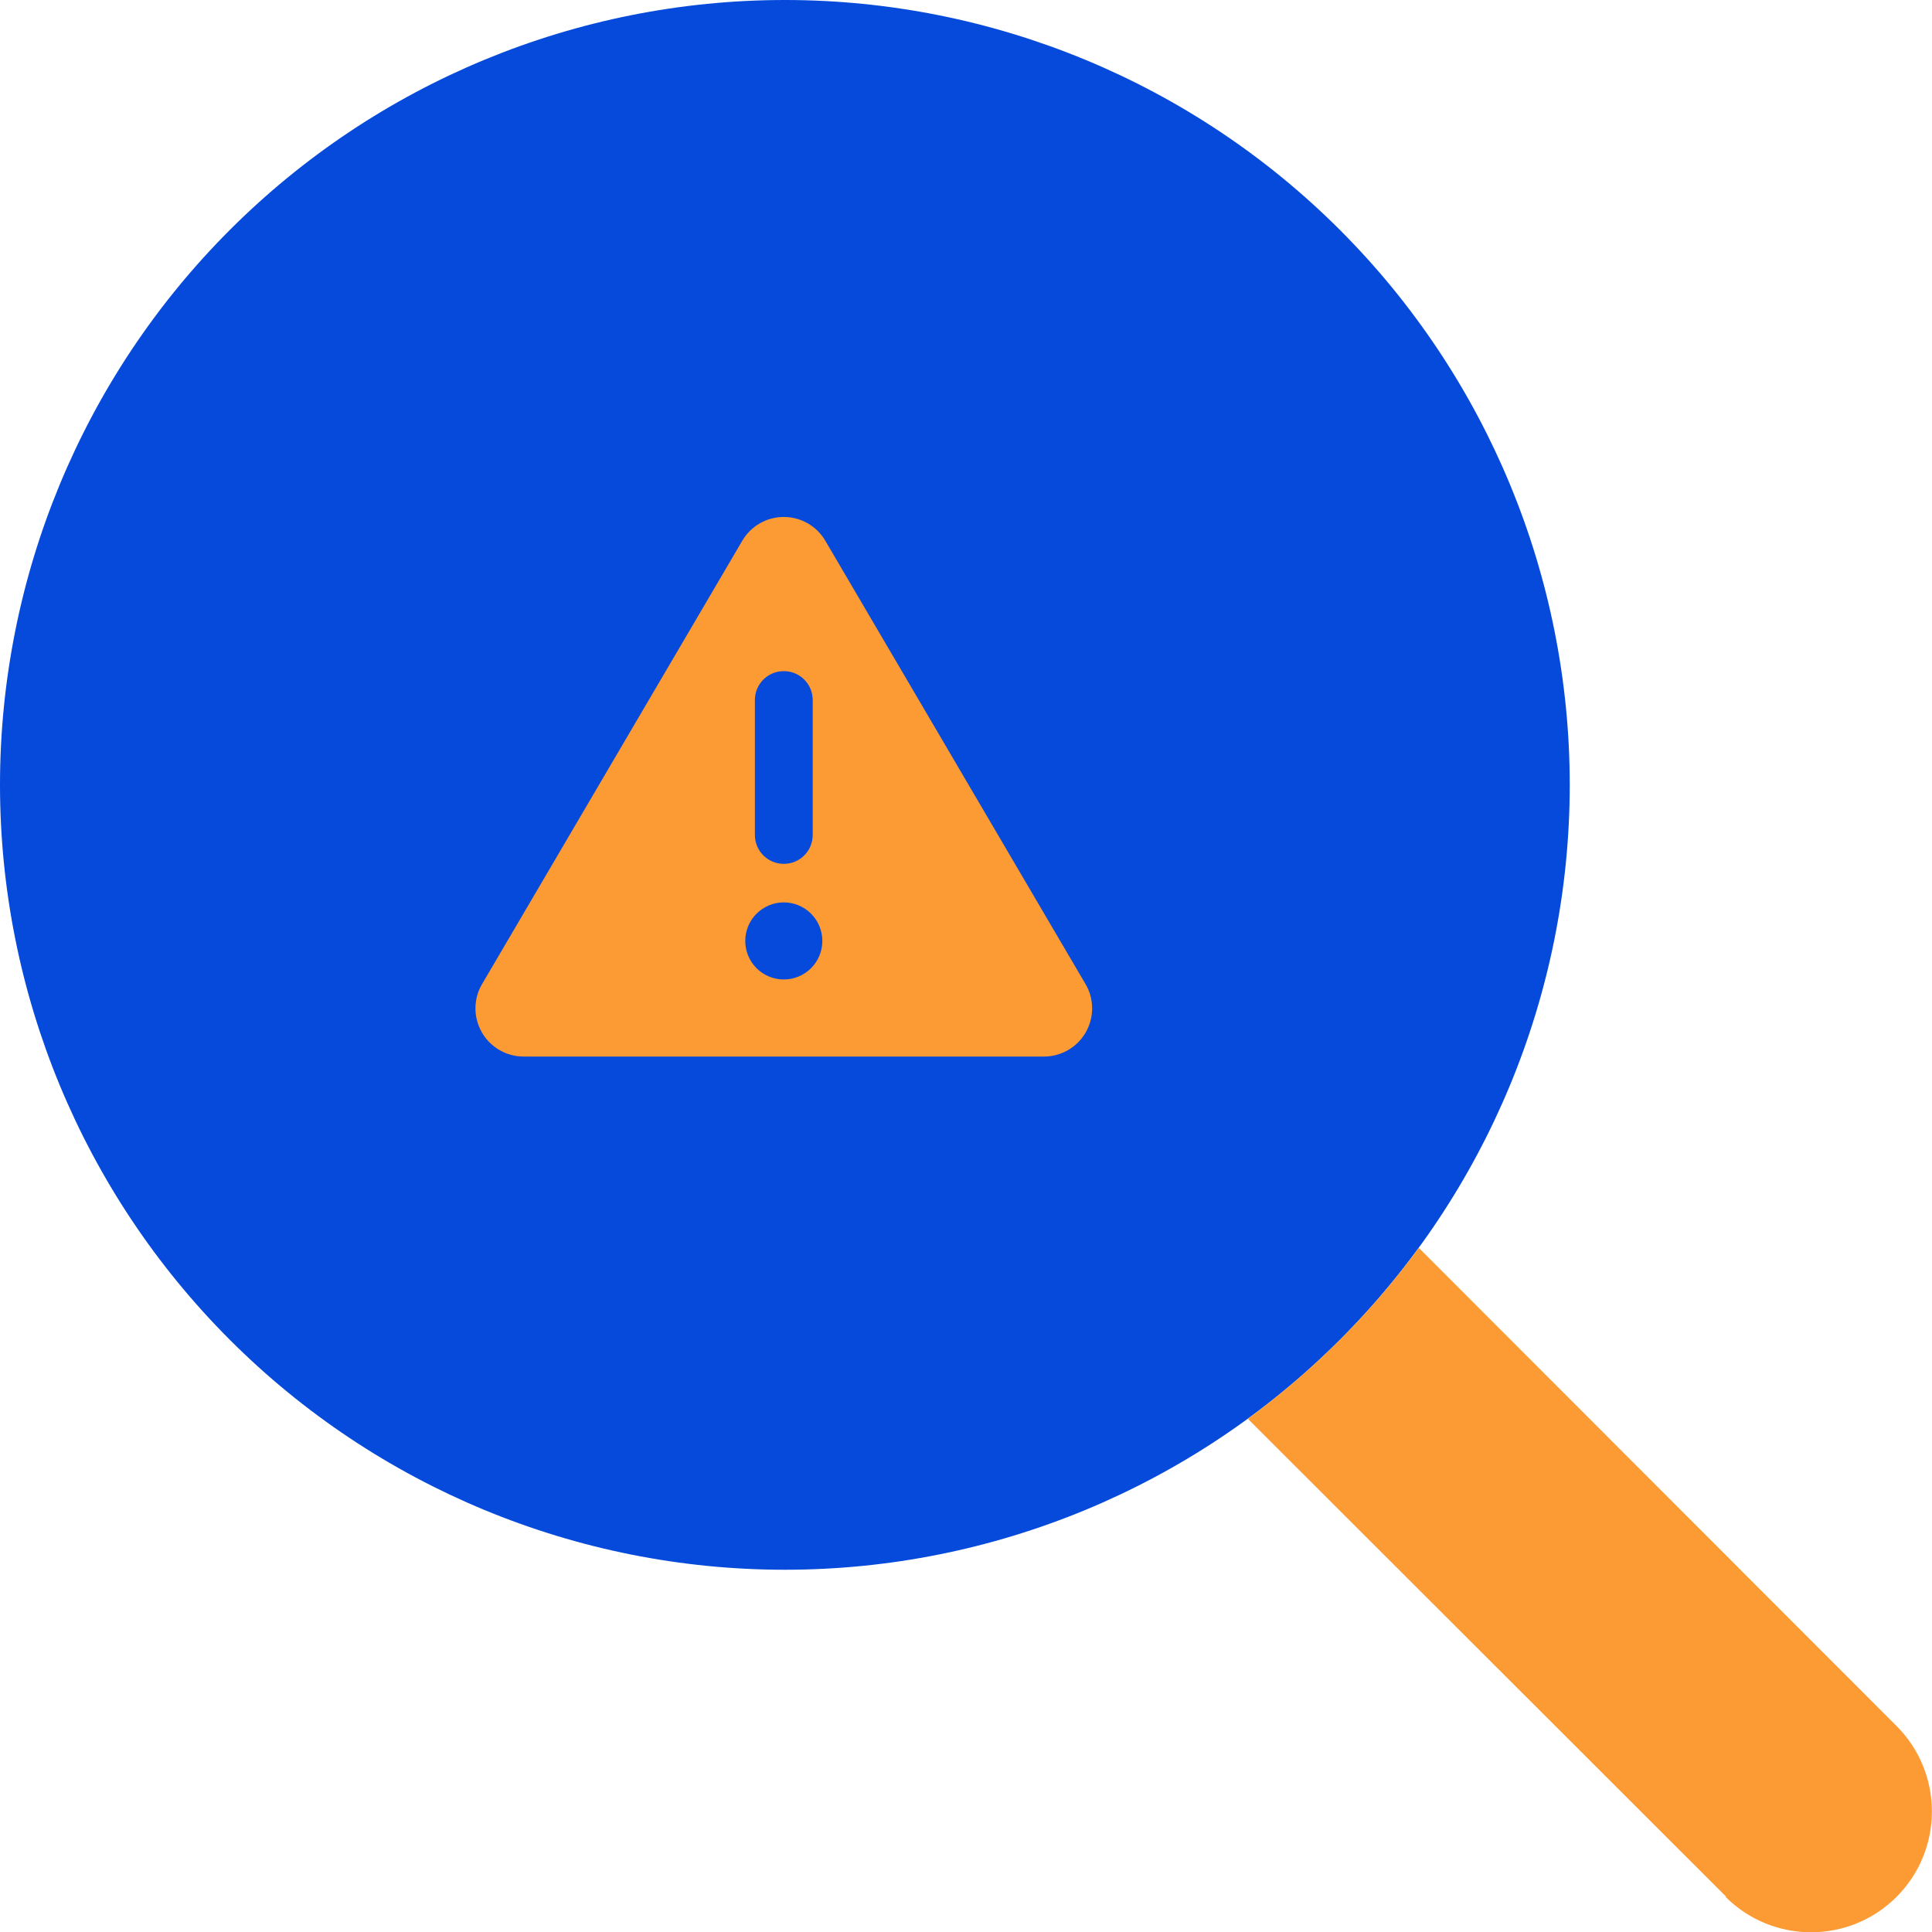
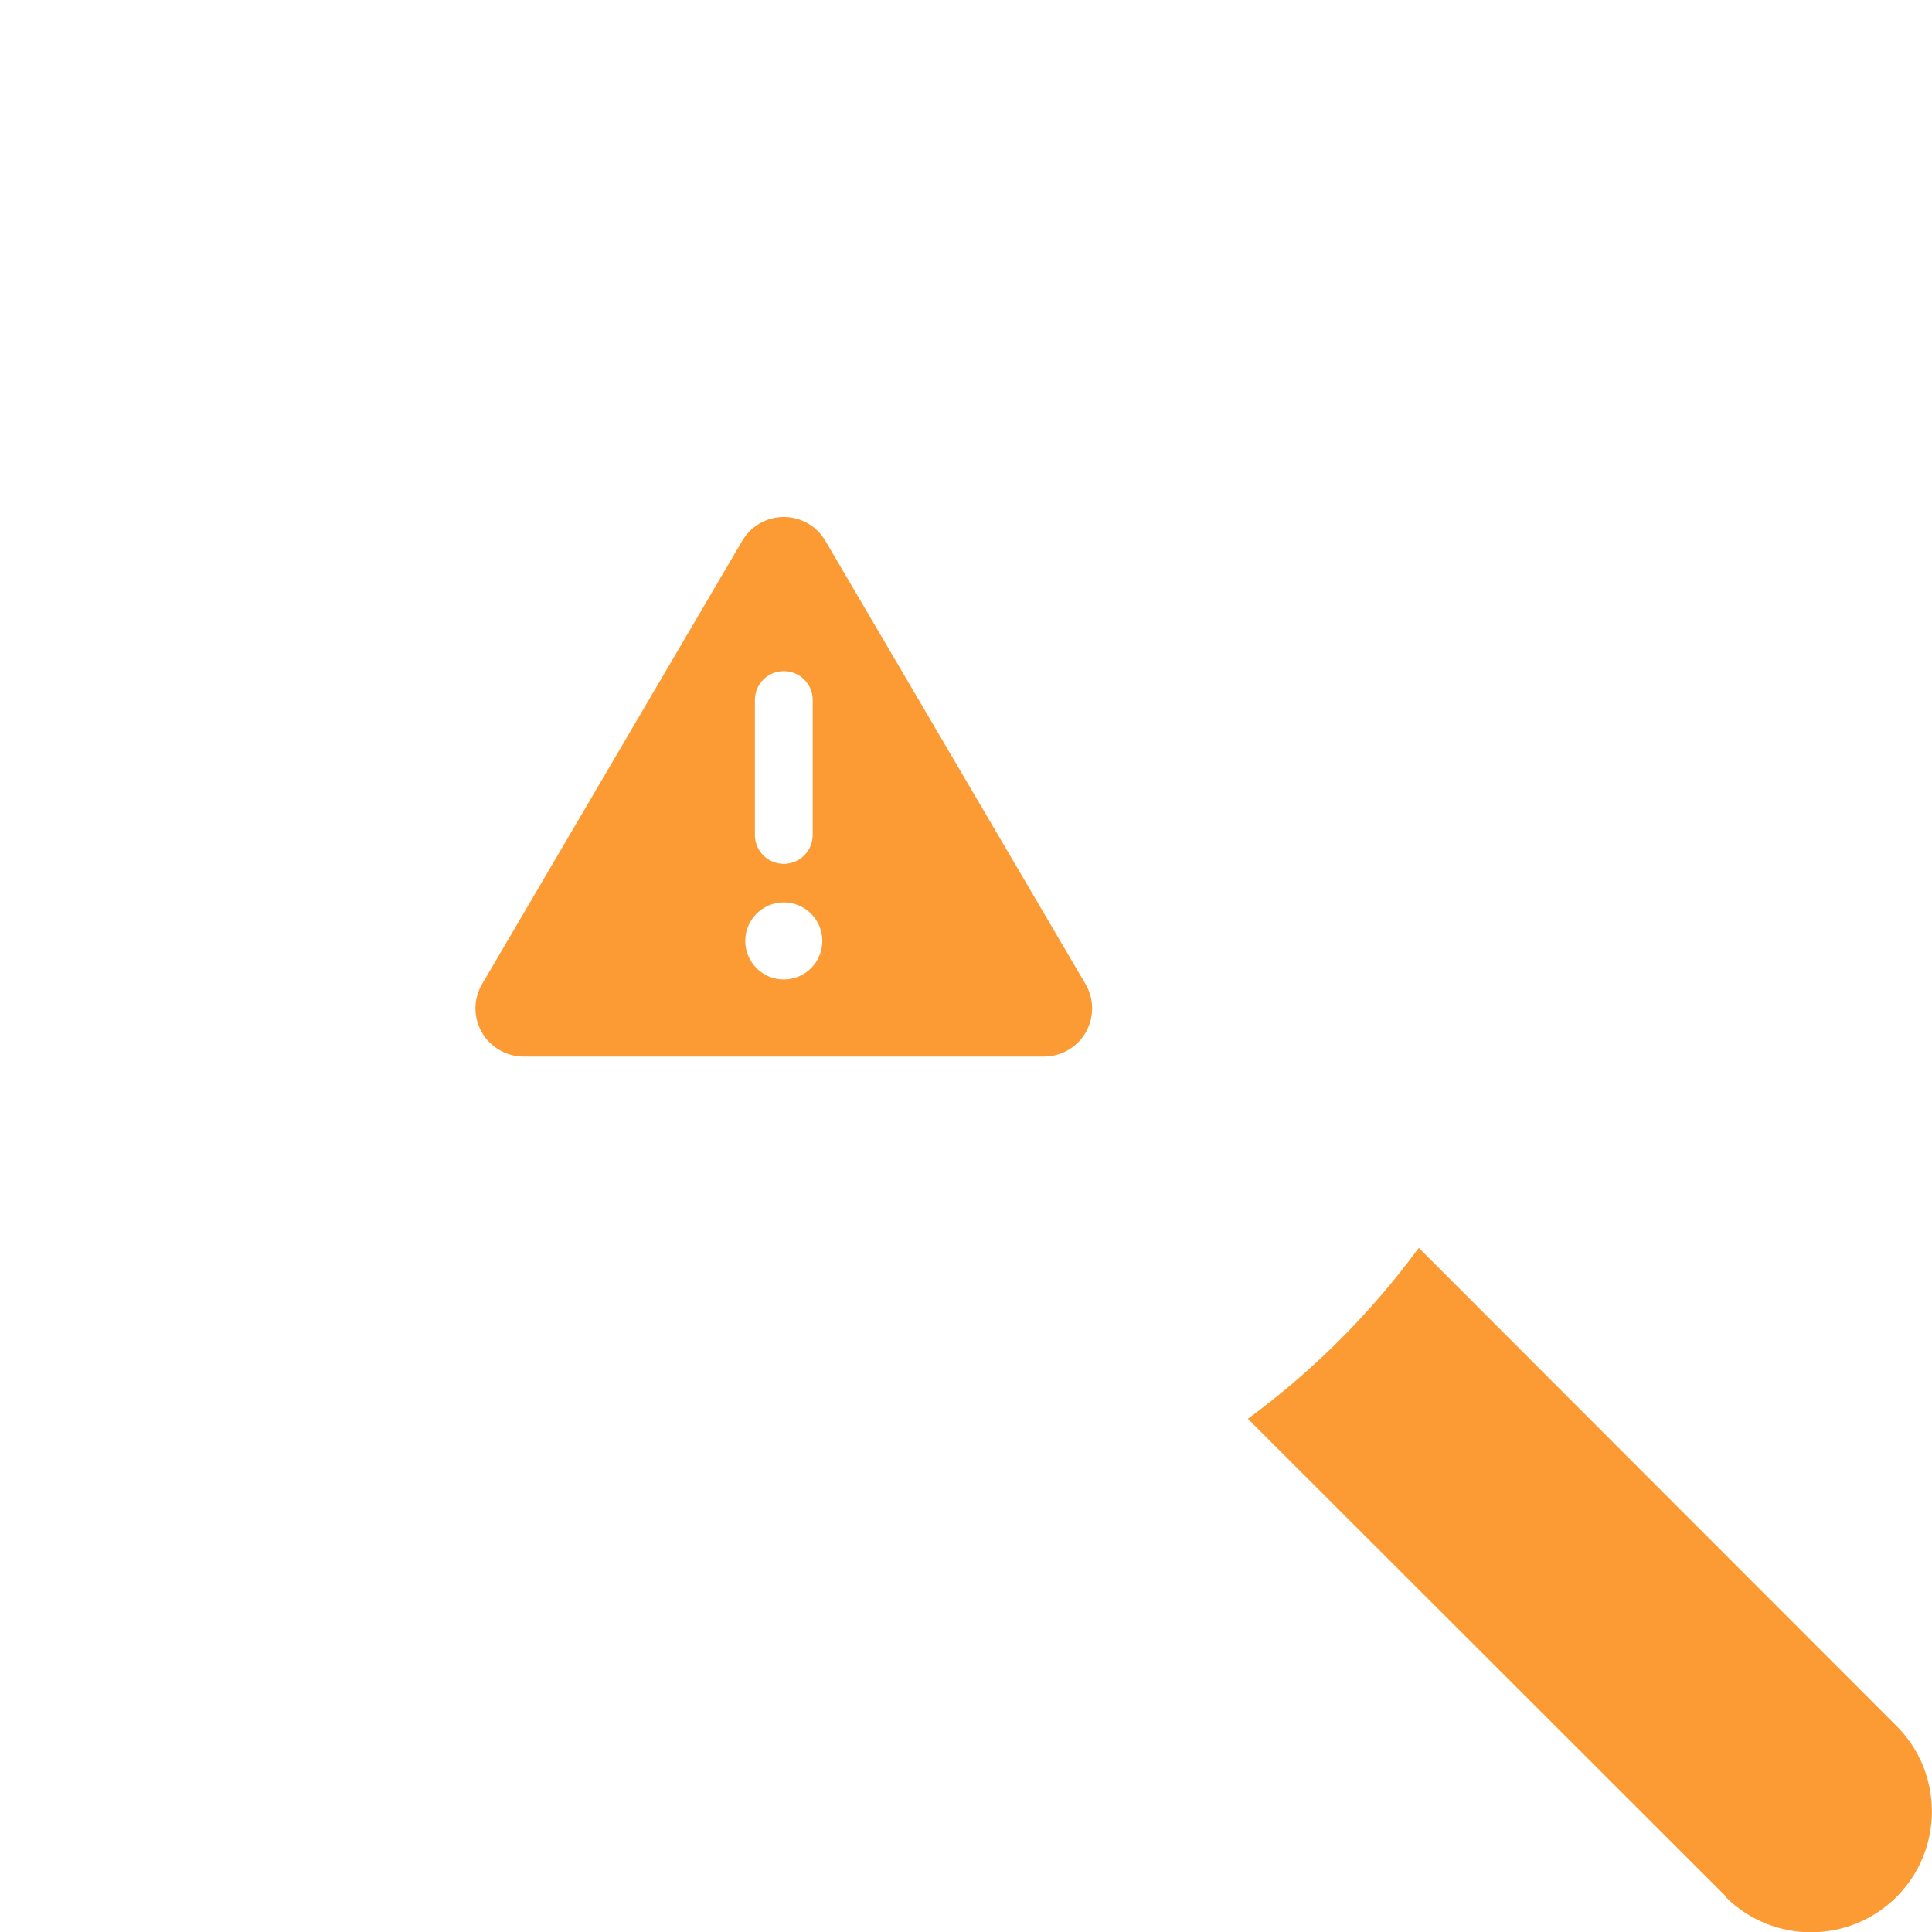
<svg xmlns="http://www.w3.org/2000/svg" width="512" height="512" viewBox="0 0 512 512" fill="none">
  <g clip-path="url(#clip0_7148_10614)">
-     <path d="M0 208C0 263.165 21.914 316.071 60.922 355.078C99.929 394.086 152.835 416 208 416C263.165 416 316.071 394.086 355.078 355.078C394.086 316.071 416 263.165 416 208C416 152.835 394.086 99.929 355.078 60.922C316.071 21.914 263.165 0 208 0C152.835 0 99.929 21.914 60.922 60.922C21.914 99.929 0 152.835 0 208Z" fill="#054ADA" />
    <path d="M457.399 502.599L330.699 375.999C347.999 363.299 363.299 347.999 375.999 330.699L502.599 457.399C515.099 469.899 515.099 490.199 502.599 502.699C490.099 515.199 469.799 515.199 457.299 502.699L457.399 502.599Z" fill="#FC9B33" />
    <path fill-rule="evenodd" clip-rule="evenodd" d="M127.692 273.584C126.575 271.605 126 269.435 126 267.232C126 264.998 126.575 262.763 127.756 260.784L196.702 143.32C199 139.394 203.182 137 207.714 137C212.247 137 216.428 139.394 218.727 143.32L287.673 260.784C288.854 262.763 289.429 264.998 289.429 267.232C289.429 269.435 288.854 271.605 287.737 273.584C285.471 277.542 281.225 280 276.661 280H138.768C134.203 280 129.958 277.542 127.692 273.584ZM214.937 256.58C216.852 254.664 217.929 252.066 217.929 249.357C217.929 246.648 216.852 244.05 214.937 242.135C213.021 240.219 210.423 239.143 207.714 239.143C205.005 239.143 202.407 240.219 200.492 242.135C198.576 244.05 197.5 246.648 197.5 249.357C197.5 252.066 198.576 254.664 200.492 256.58C202.407 258.495 205.005 259.571 207.714 259.571C210.423 259.571 213.021 258.495 214.937 256.58ZM207.714 177.857C203.469 177.857 200.054 181.273 200.054 185.518V221.268C200.054 225.513 203.469 228.929 207.714 228.929C211.96 228.929 215.375 225.513 215.375 221.268V185.518C215.375 181.273 211.96 177.857 207.714 177.857Z" fill="#FC9B33" />
  </g>
  <defs>
    <clipPath id="clip0_7148_10614">
      <rect width="512" height="512" fill="white" />
    </clipPath>
  </defs>
</svg>